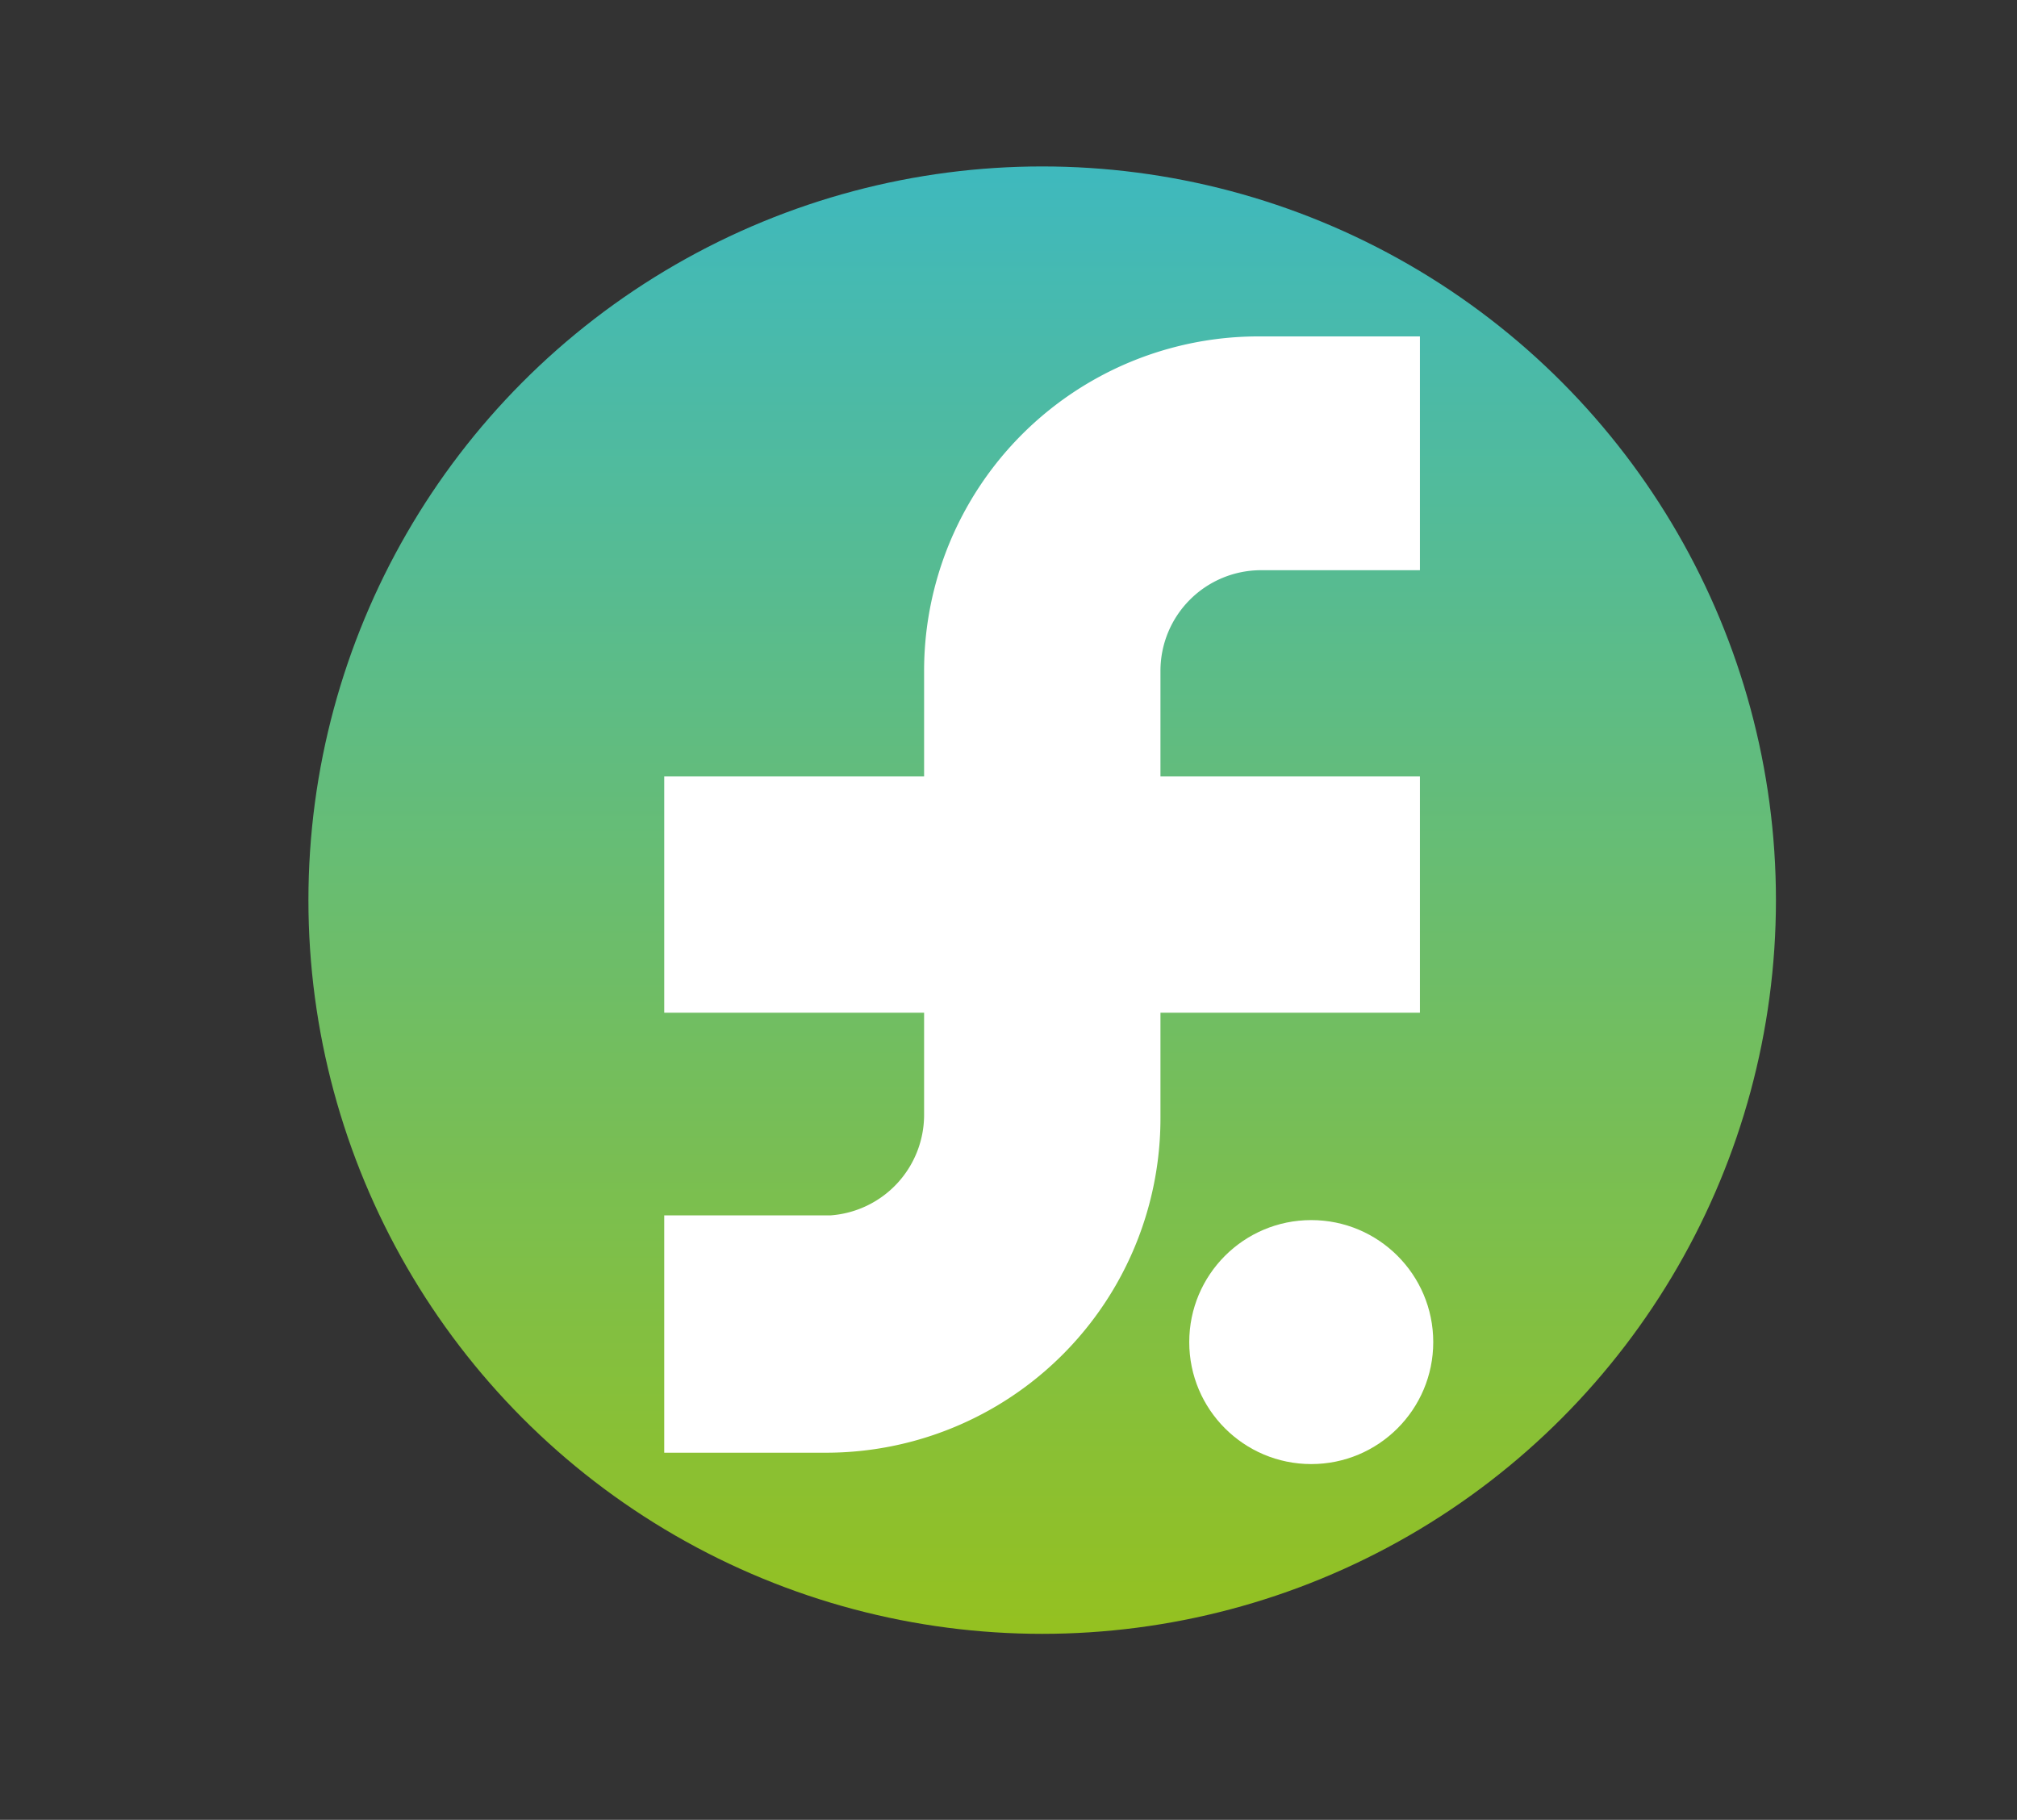
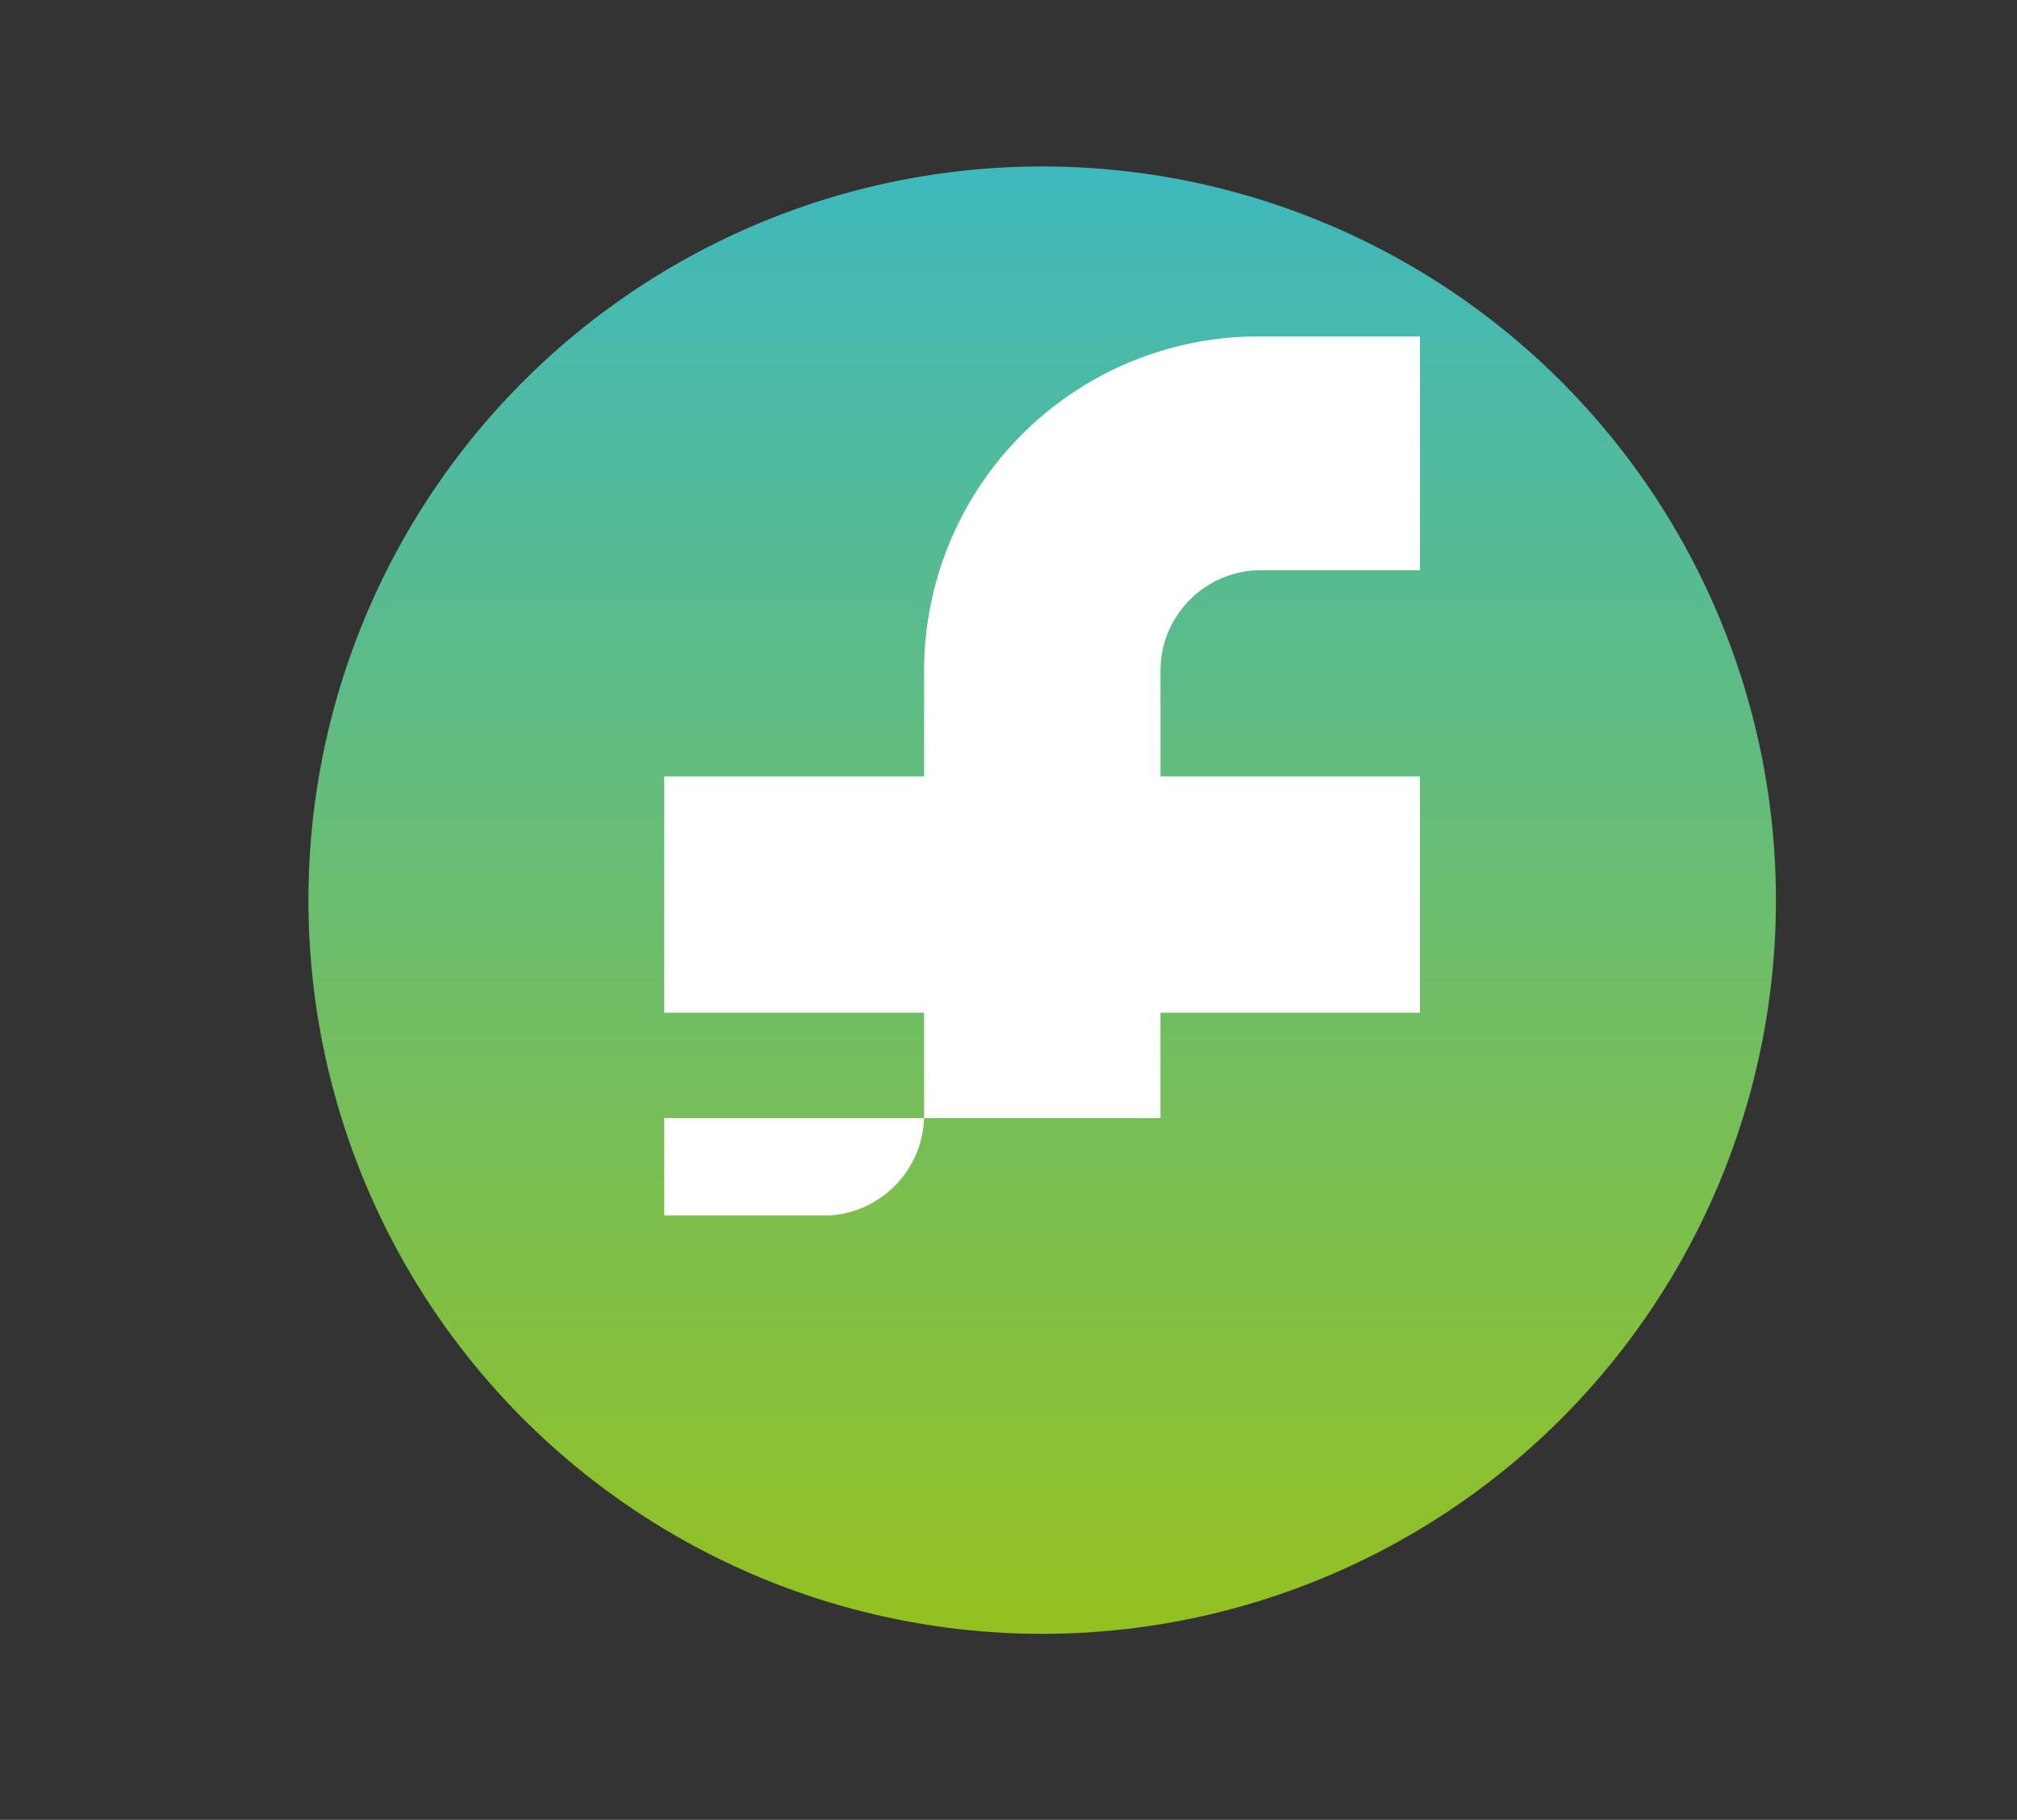
<svg xmlns="http://www.w3.org/2000/svg" viewBox="0 0 103 92.94">
  <rect x="0" y="0" width="103" height="92.94" fill="#333333" stroke="none" />
  <defs>
    <style>.cls-1{fill:url(#Degradado_sin_nombre_23);}.cls-2{fill:#fff;}</style>
    <linearGradient id="Degradado_sin_nombre_23" x1="53.22" y1="83.84" x2="53.22" y2="8.9" gradientUnits="userSpaceOnUse">
      <stop offset="0" stop-color="#95c11f" />
      <stop offset="1" stop-color="#3fb9bd" />
    </linearGradient>
  </defs>
  <g id="Capa_1" data-name="Capa 1">
    <circle class="cls-1" cx="53.22" cy="45.97" r="37.47" />
-     <circle class="cls-2" cx="66.96" cy="68.54" r="6.23" />
-     <path class="cls-2" d="M72.51,17.18V29.12H64.4a5.14,5.14,0,0,0-5.14,5.15v5.38H72.51V51.72H59.26V57.1A17.08,17.08,0,0,1,42.17,74.19H33.92V62.07H42.4a5.15,5.15,0,0,0,4.79-5.13V51.72H33.92V39.65H47.19V34.27A17.08,17.08,0,0,1,64.27,17.18Z" />
+     <path class="cls-2" d="M72.51,17.18V29.12H64.4a5.14,5.14,0,0,0-5.14,5.15v5.38H72.51V51.72H59.26V57.1H33.92V62.07H42.4a5.15,5.15,0,0,0,4.79-5.13V51.72H33.92V39.65H47.19V34.27A17.08,17.08,0,0,1,64.27,17.18Z" />
  </g>
</svg>